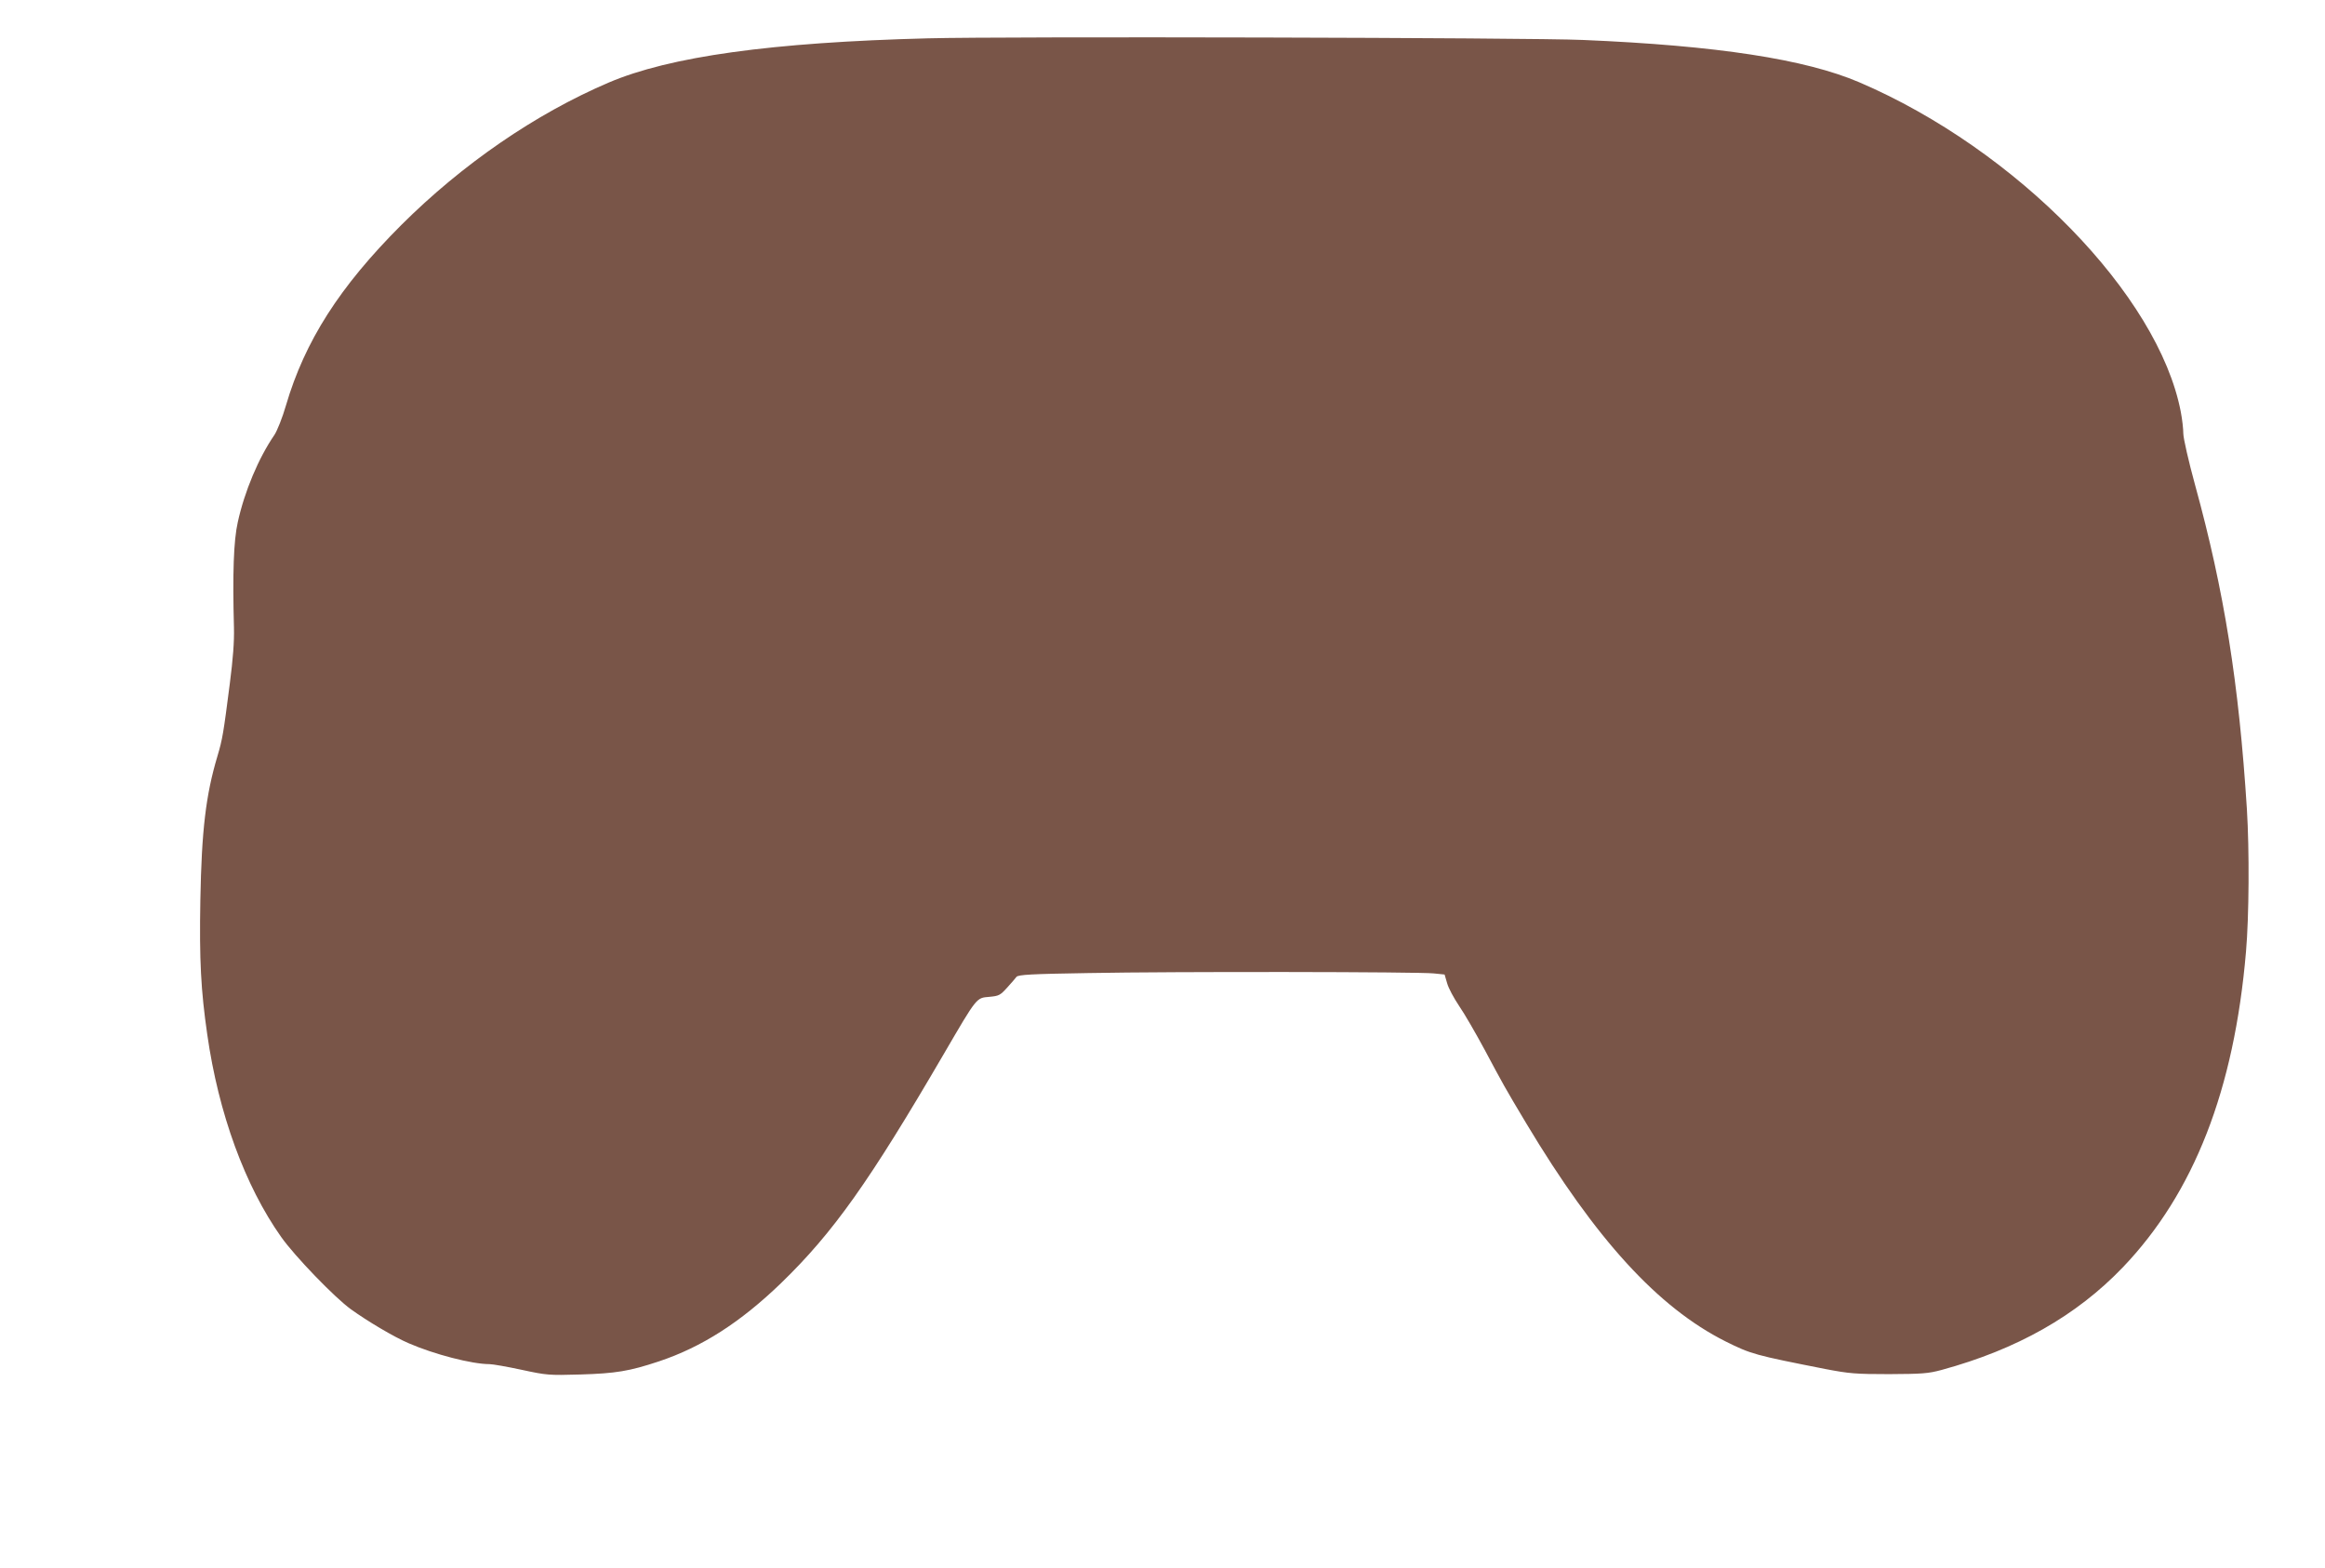
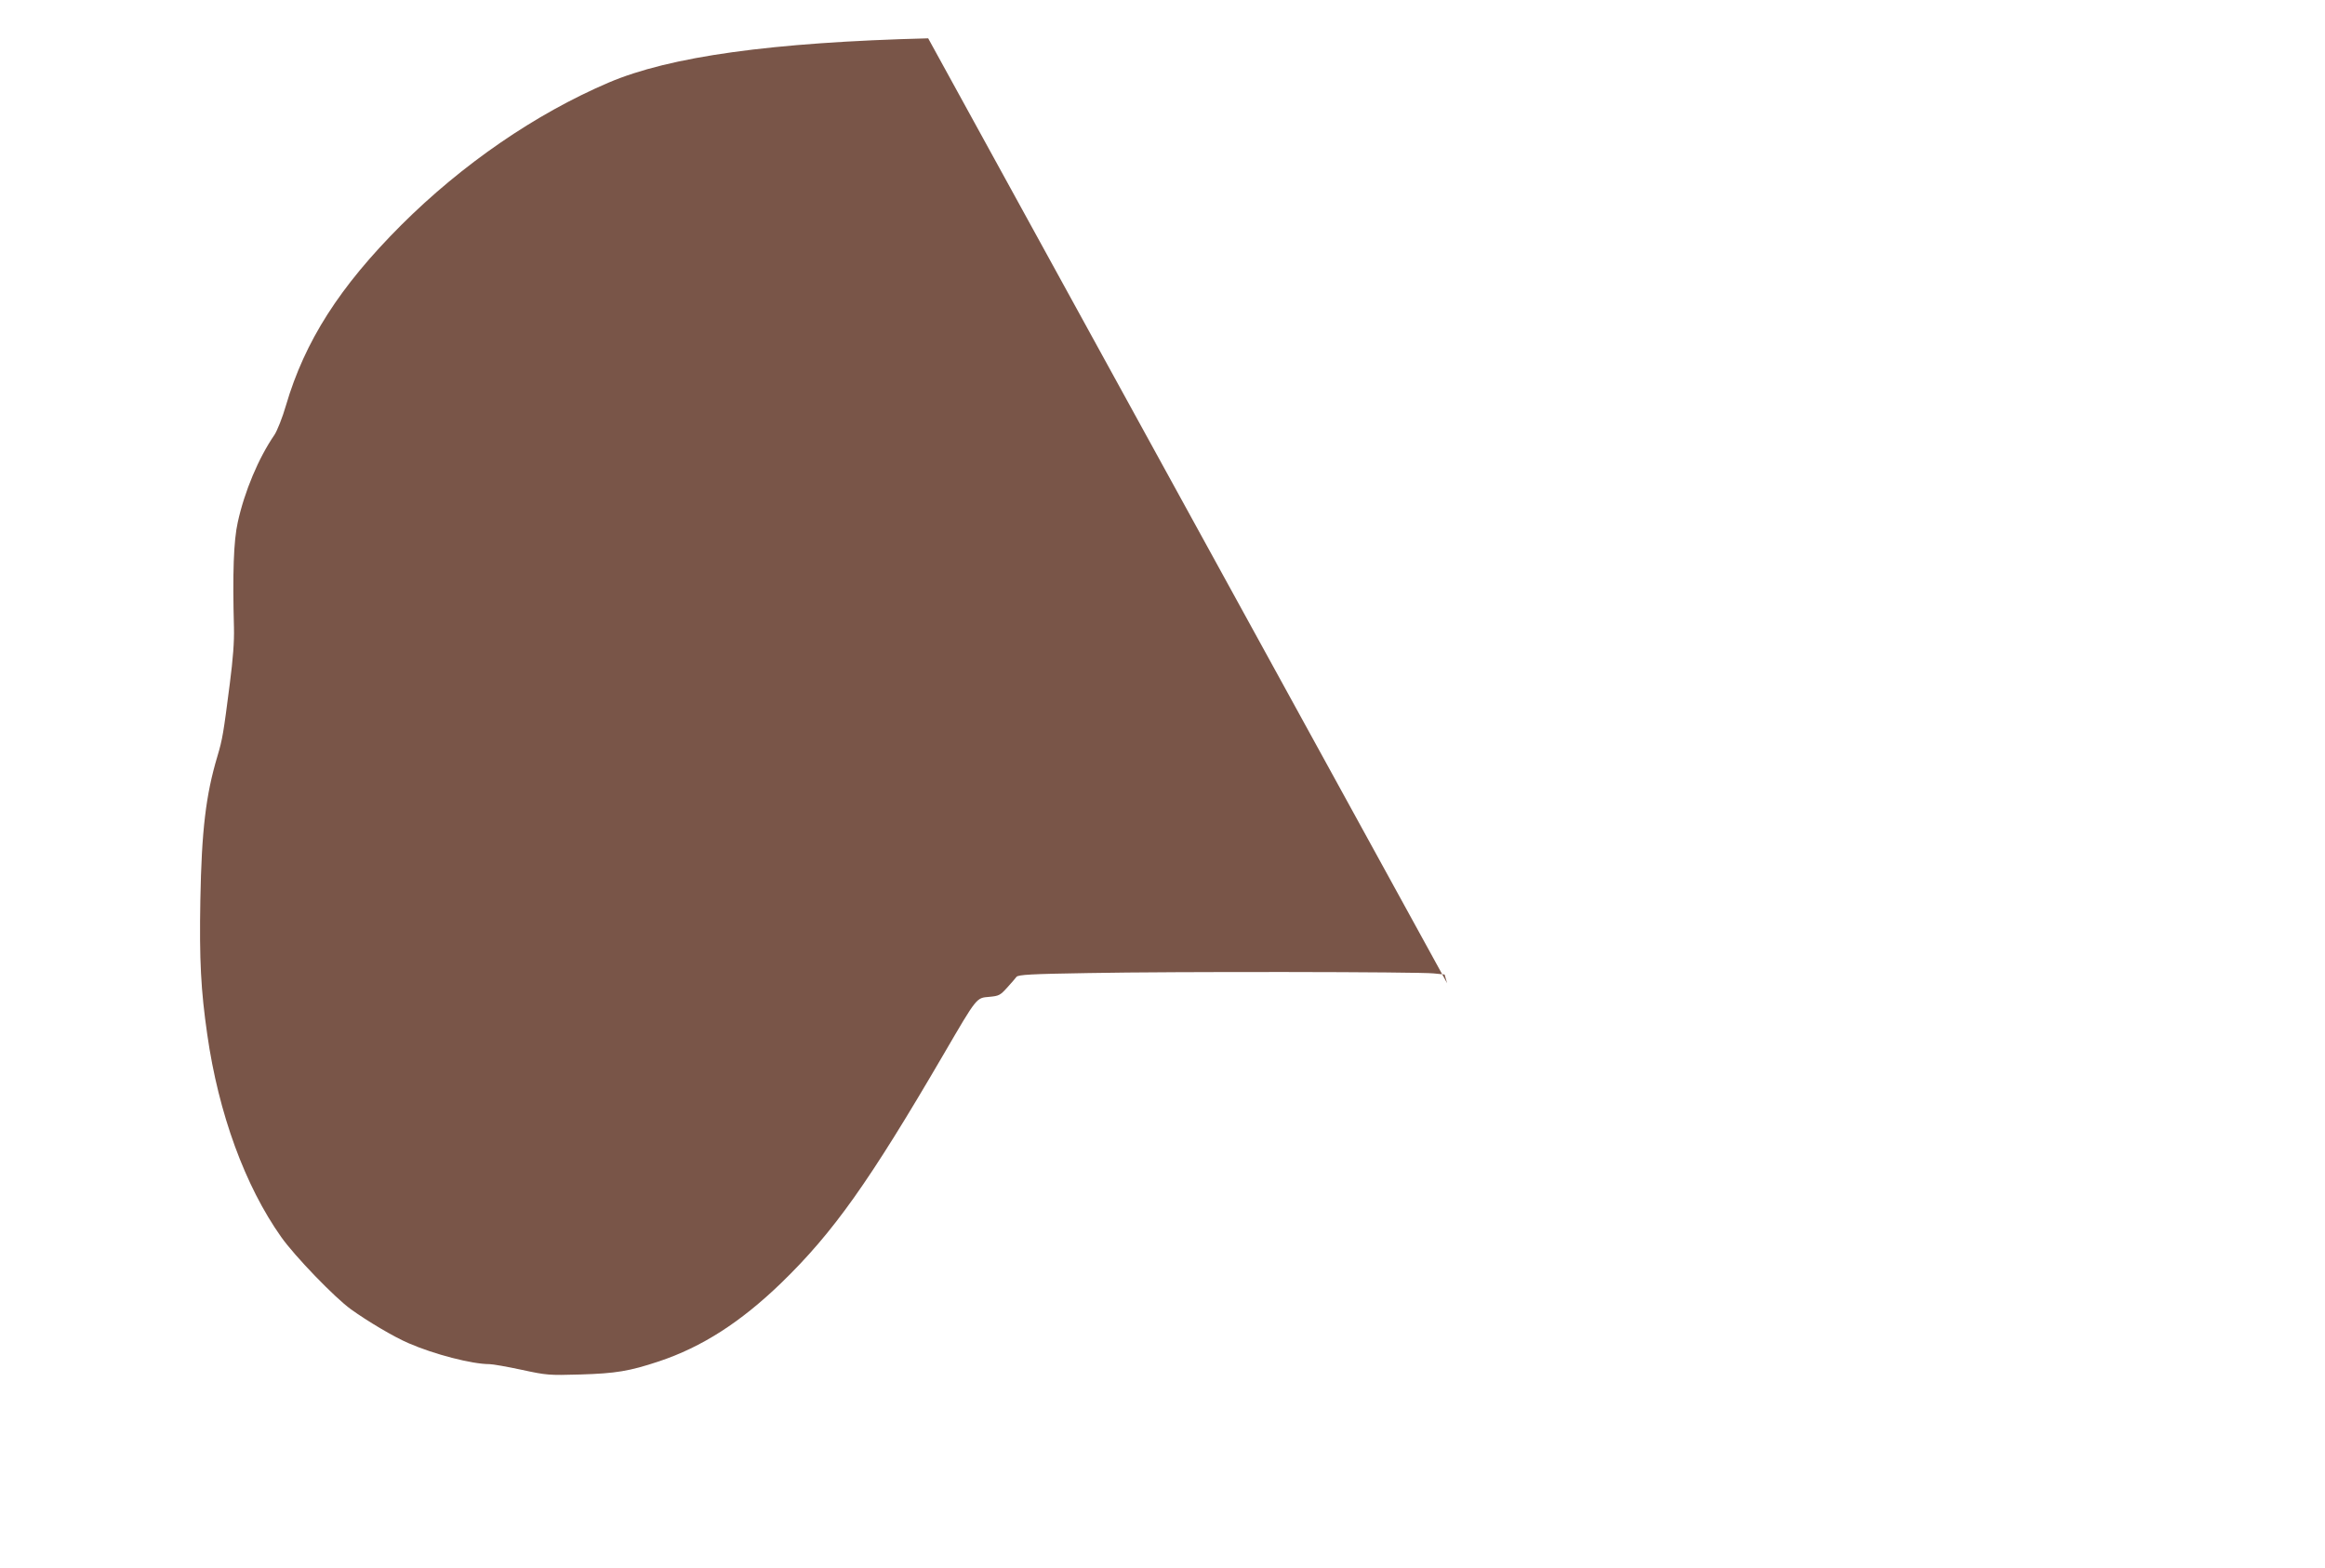
<svg xmlns="http://www.w3.org/2000/svg" version="1.0" width="1280pt" height="863pt" viewBox="0 0 1280 863" preserveAspectRatio="xMidYMid meet">
  <g transform="translate(0,863) scale(0.1,-0.1)" fill="#795548" stroke="none">
-     <path d="M5110 8419 c-862 -22 -1423 -100 -1760 -244 -402 -172 -804 -448 -1141 -784 -339 -339 -531 -639 -635 -994 -19 -66 -48 -138 -63 -161 -88 -128 -165 -312 -202 -481 -23 -102 -29 -284 -21 -580 2 -77 -5 -171 -23 -310 -35 -273 -40 -304 -68 -398 -64 -214 -87 -409 -94 -792 -6 -330 3 -498 38 -740 62 -435 208 -834 407 -1115 74 -105 295 -334 384 -398 90 -65 236 -152 318 -187 140 -61 348 -115 445 -115 17 0 97 -14 176 -31 139 -30 150 -31 324 -26 196 6 269 18 432 72 237 79 449 215 672 430 289 280 486 558 899 1266 182 312 177 305 248 311 53 5 60 8 98 50 23 25 46 52 52 60 10 12 79 16 395 21 474 9 1823 7 1903 -2 l59 -6 14 -48 c7 -26 37 -82 66 -125 29 -42 92 -151 141 -242 101 -189 108 -203 229 -405 383 -639 725 -1013 1097 -1200 141 -70 159 -75 550 -152 131 -25 165 -28 350 -28 181 1 215 3 289 23 415 113 742 298 998 565 392 410 613 977 678 1737 17 194 19 560 5 785 -44 694 -125 1202 -285 1784 -36 131 -65 259 -65 284 0 25 -6 79 -14 120 -123 642 -904 1443 -1770 1814 -297 127 -783 202 -1521 233 -295 13 -3186 20 -3605 9z" />
+     <path d="M5110 8419 c-862 -22 -1423 -100 -1760 -244 -402 -172 -804 -448 -1141 -784 -339 -339 -531 -639 -635 -994 -19 -66 -48 -138 -63 -161 -88 -128 -165 -312 -202 -481 -23 -102 -29 -284 -21 -580 2 -77 -5 -171 -23 -310 -35 -273 -40 -304 -68 -398 -64 -214 -87 -409 -94 -792 -6 -330 3 -498 38 -740 62 -435 208 -834 407 -1115 74 -105 295 -334 384 -398 90 -65 236 -152 318 -187 140 -61 348 -115 445 -115 17 0 97 -14 176 -31 139 -30 150 -31 324 -26 196 6 269 18 432 72 237 79 449 215 672 430 289 280 486 558 899 1266 182 312 177 305 248 311 53 5 60 8 98 50 23 25 46 52 52 60 10 12 79 16 395 21 474 9 1823 7 1903 -2 l59 -6 14 -48 z" />
  </g>
</svg>